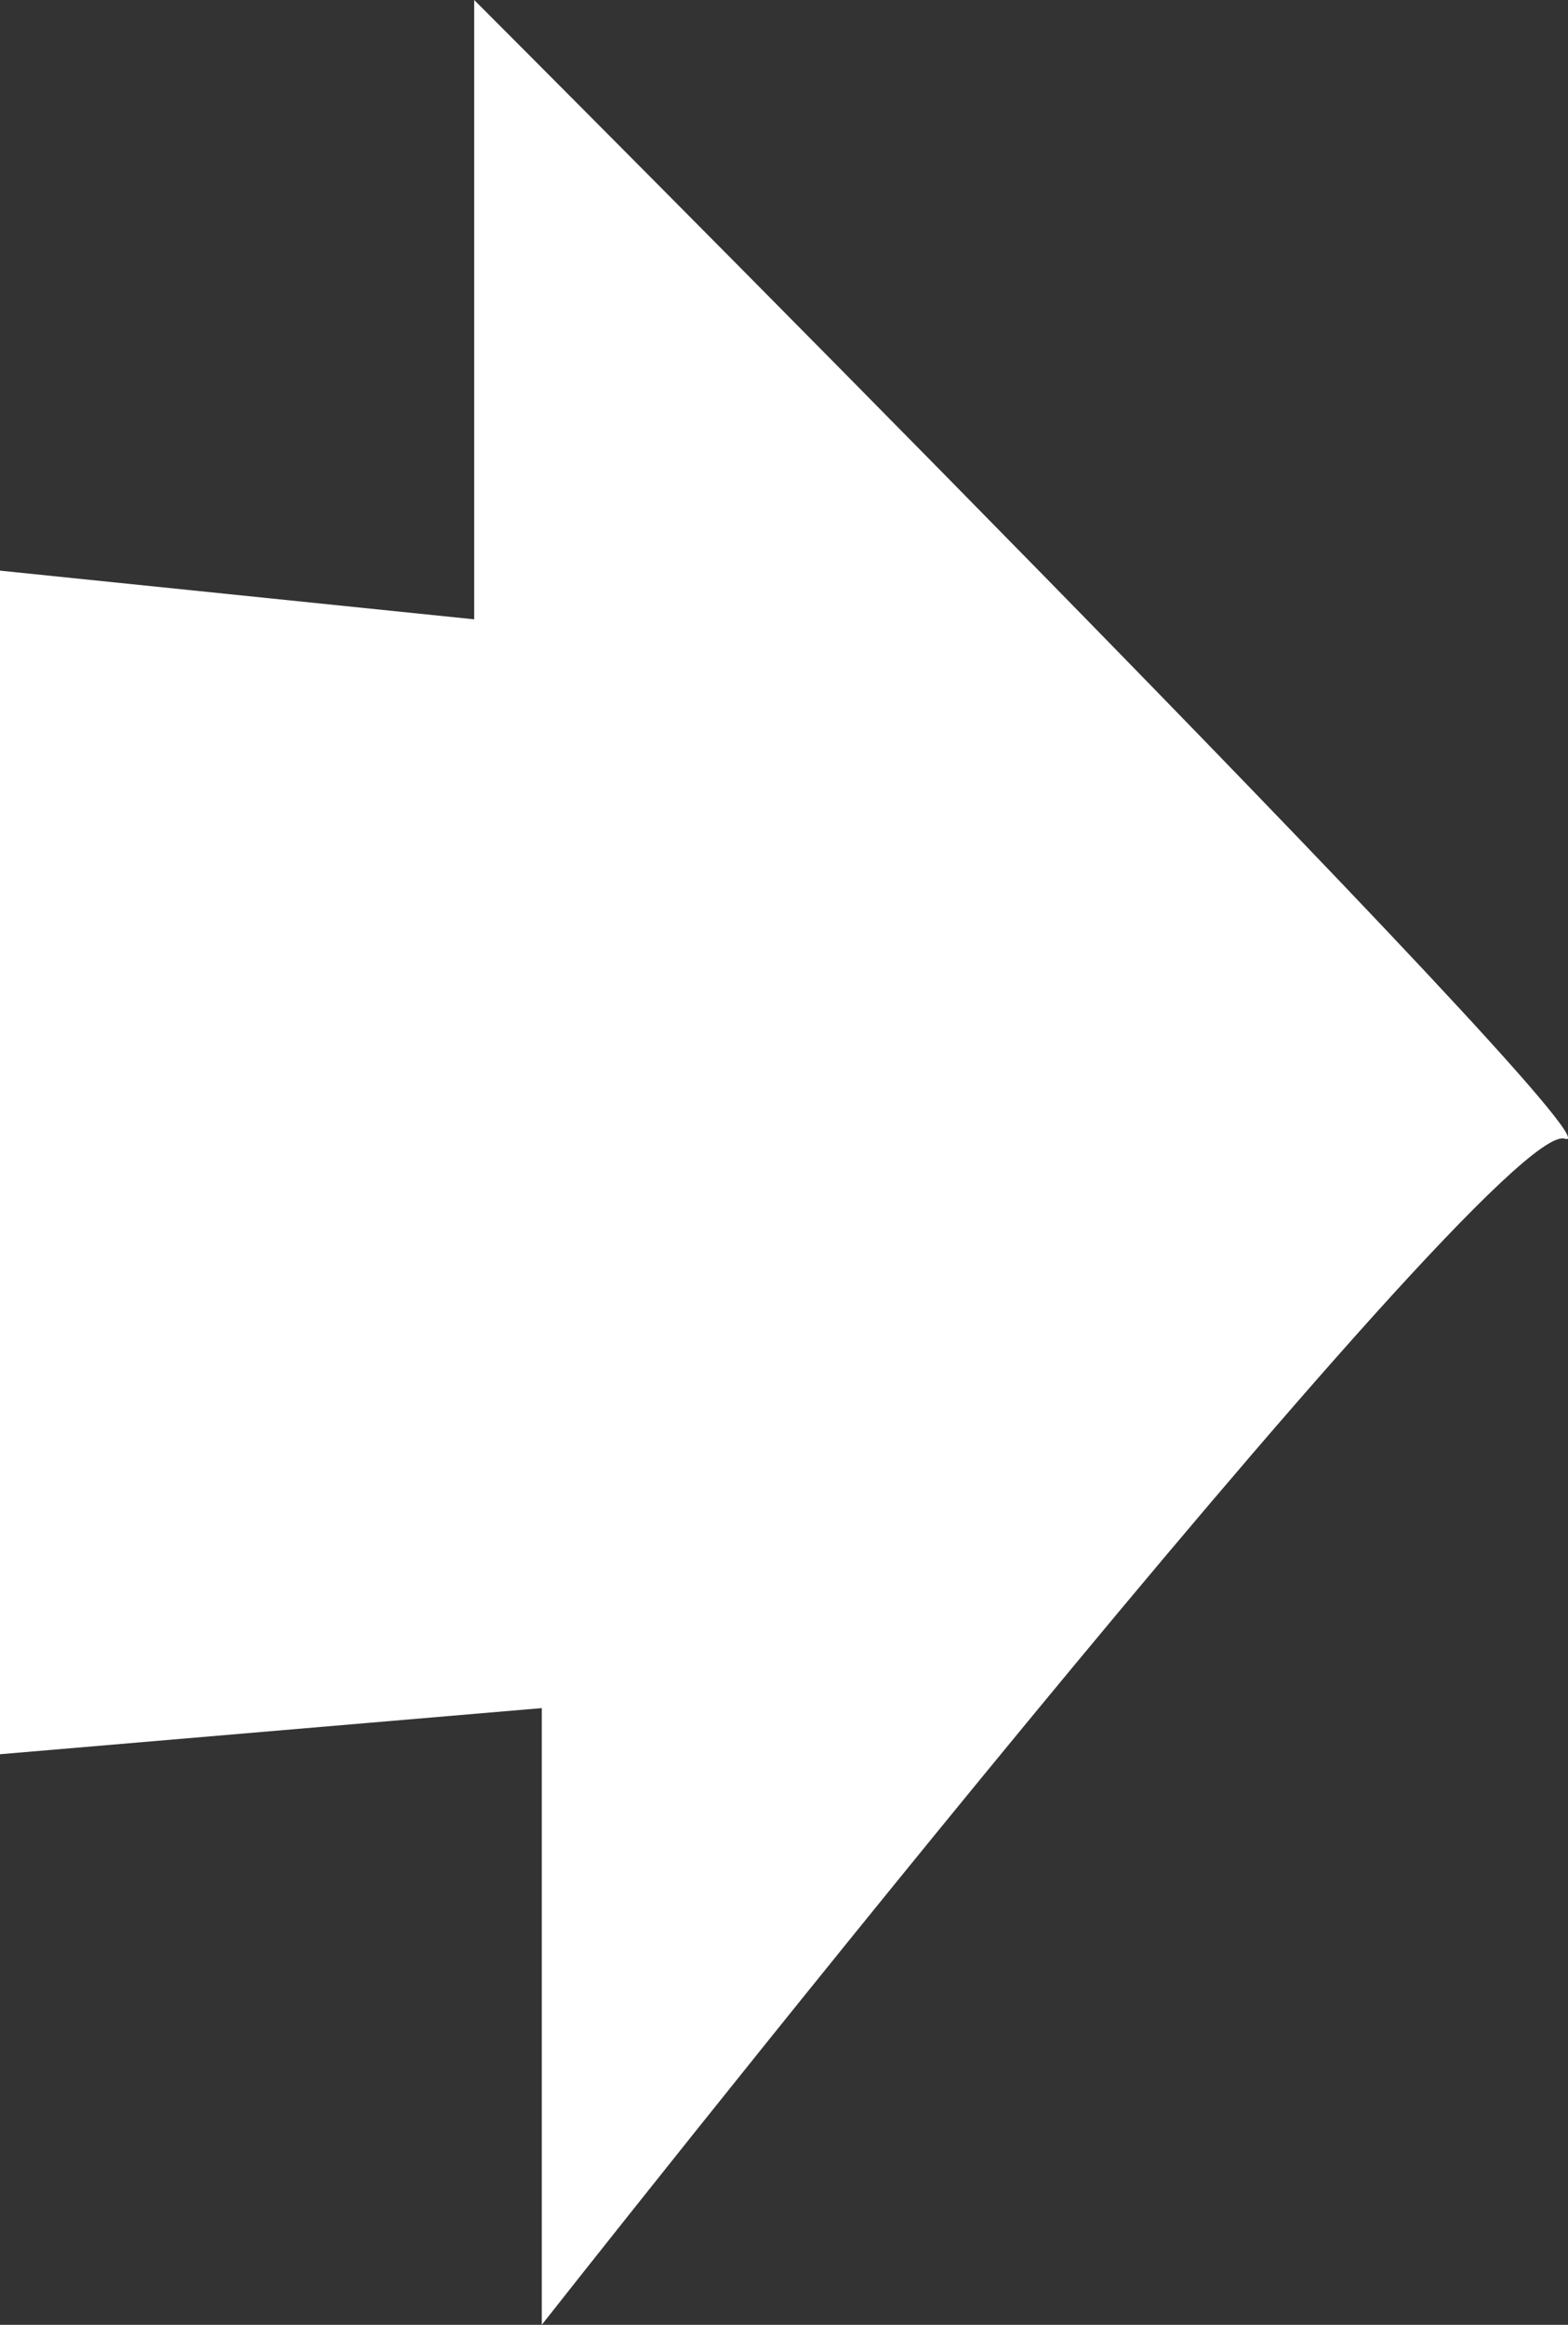
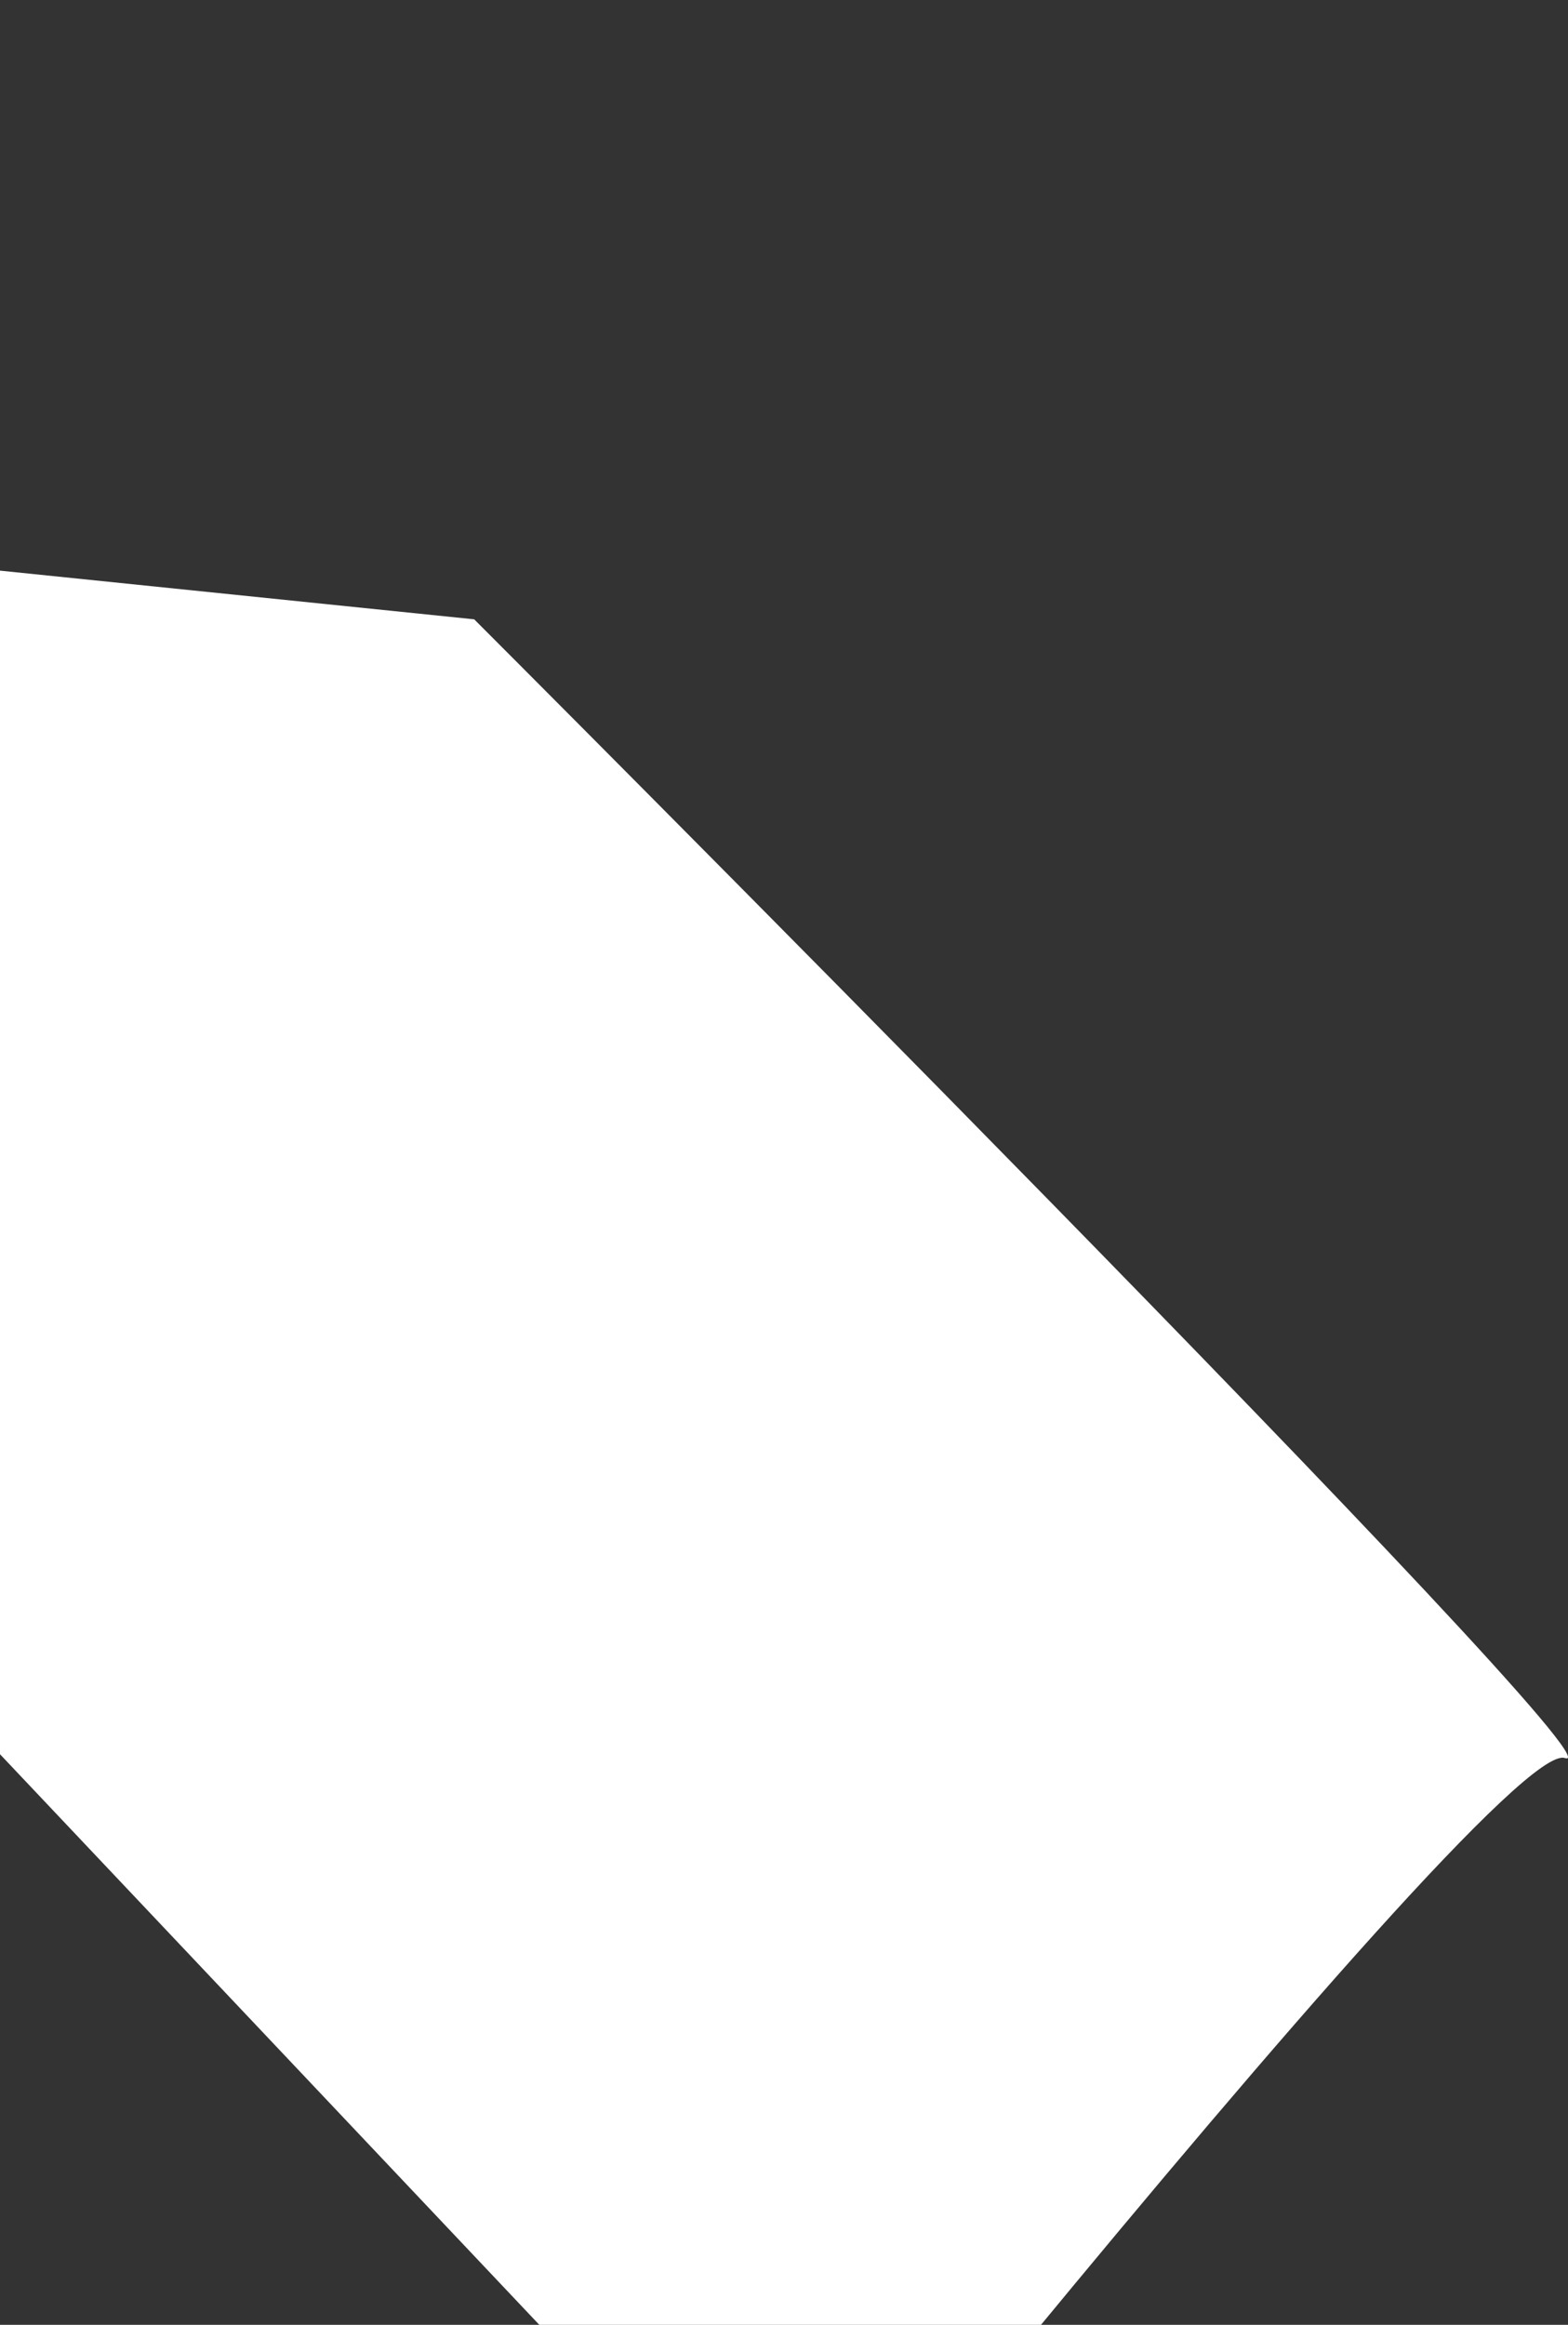
<svg xmlns="http://www.w3.org/2000/svg" width="60.035" height="88.965" viewBox="0 0 60.035 88.965">
  <rect x="0" y="0" width="60.035" height="88.965" fill="#333333" stroke="none" />
-   <path id="Path_2004" data-name="Path 2004" d="M3856.236,3374.558v-45.293l18.156,1.863v-23.7s44.484,44.483,41.759,43.576-39.172,45.389-39.172,45.389v-23.6Z" transform="translate(-3856.236 -3307.428)" fill="#fff" />
+   <path id="Path_2004" data-name="Path 2004" d="M3856.236,3374.558v-45.293l18.156,1.863s44.484,44.483,41.759,43.576-39.172,45.389-39.172,45.389v-23.6Z" transform="translate(-3856.236 -3307.428)" fill="#fff" />
</svg>